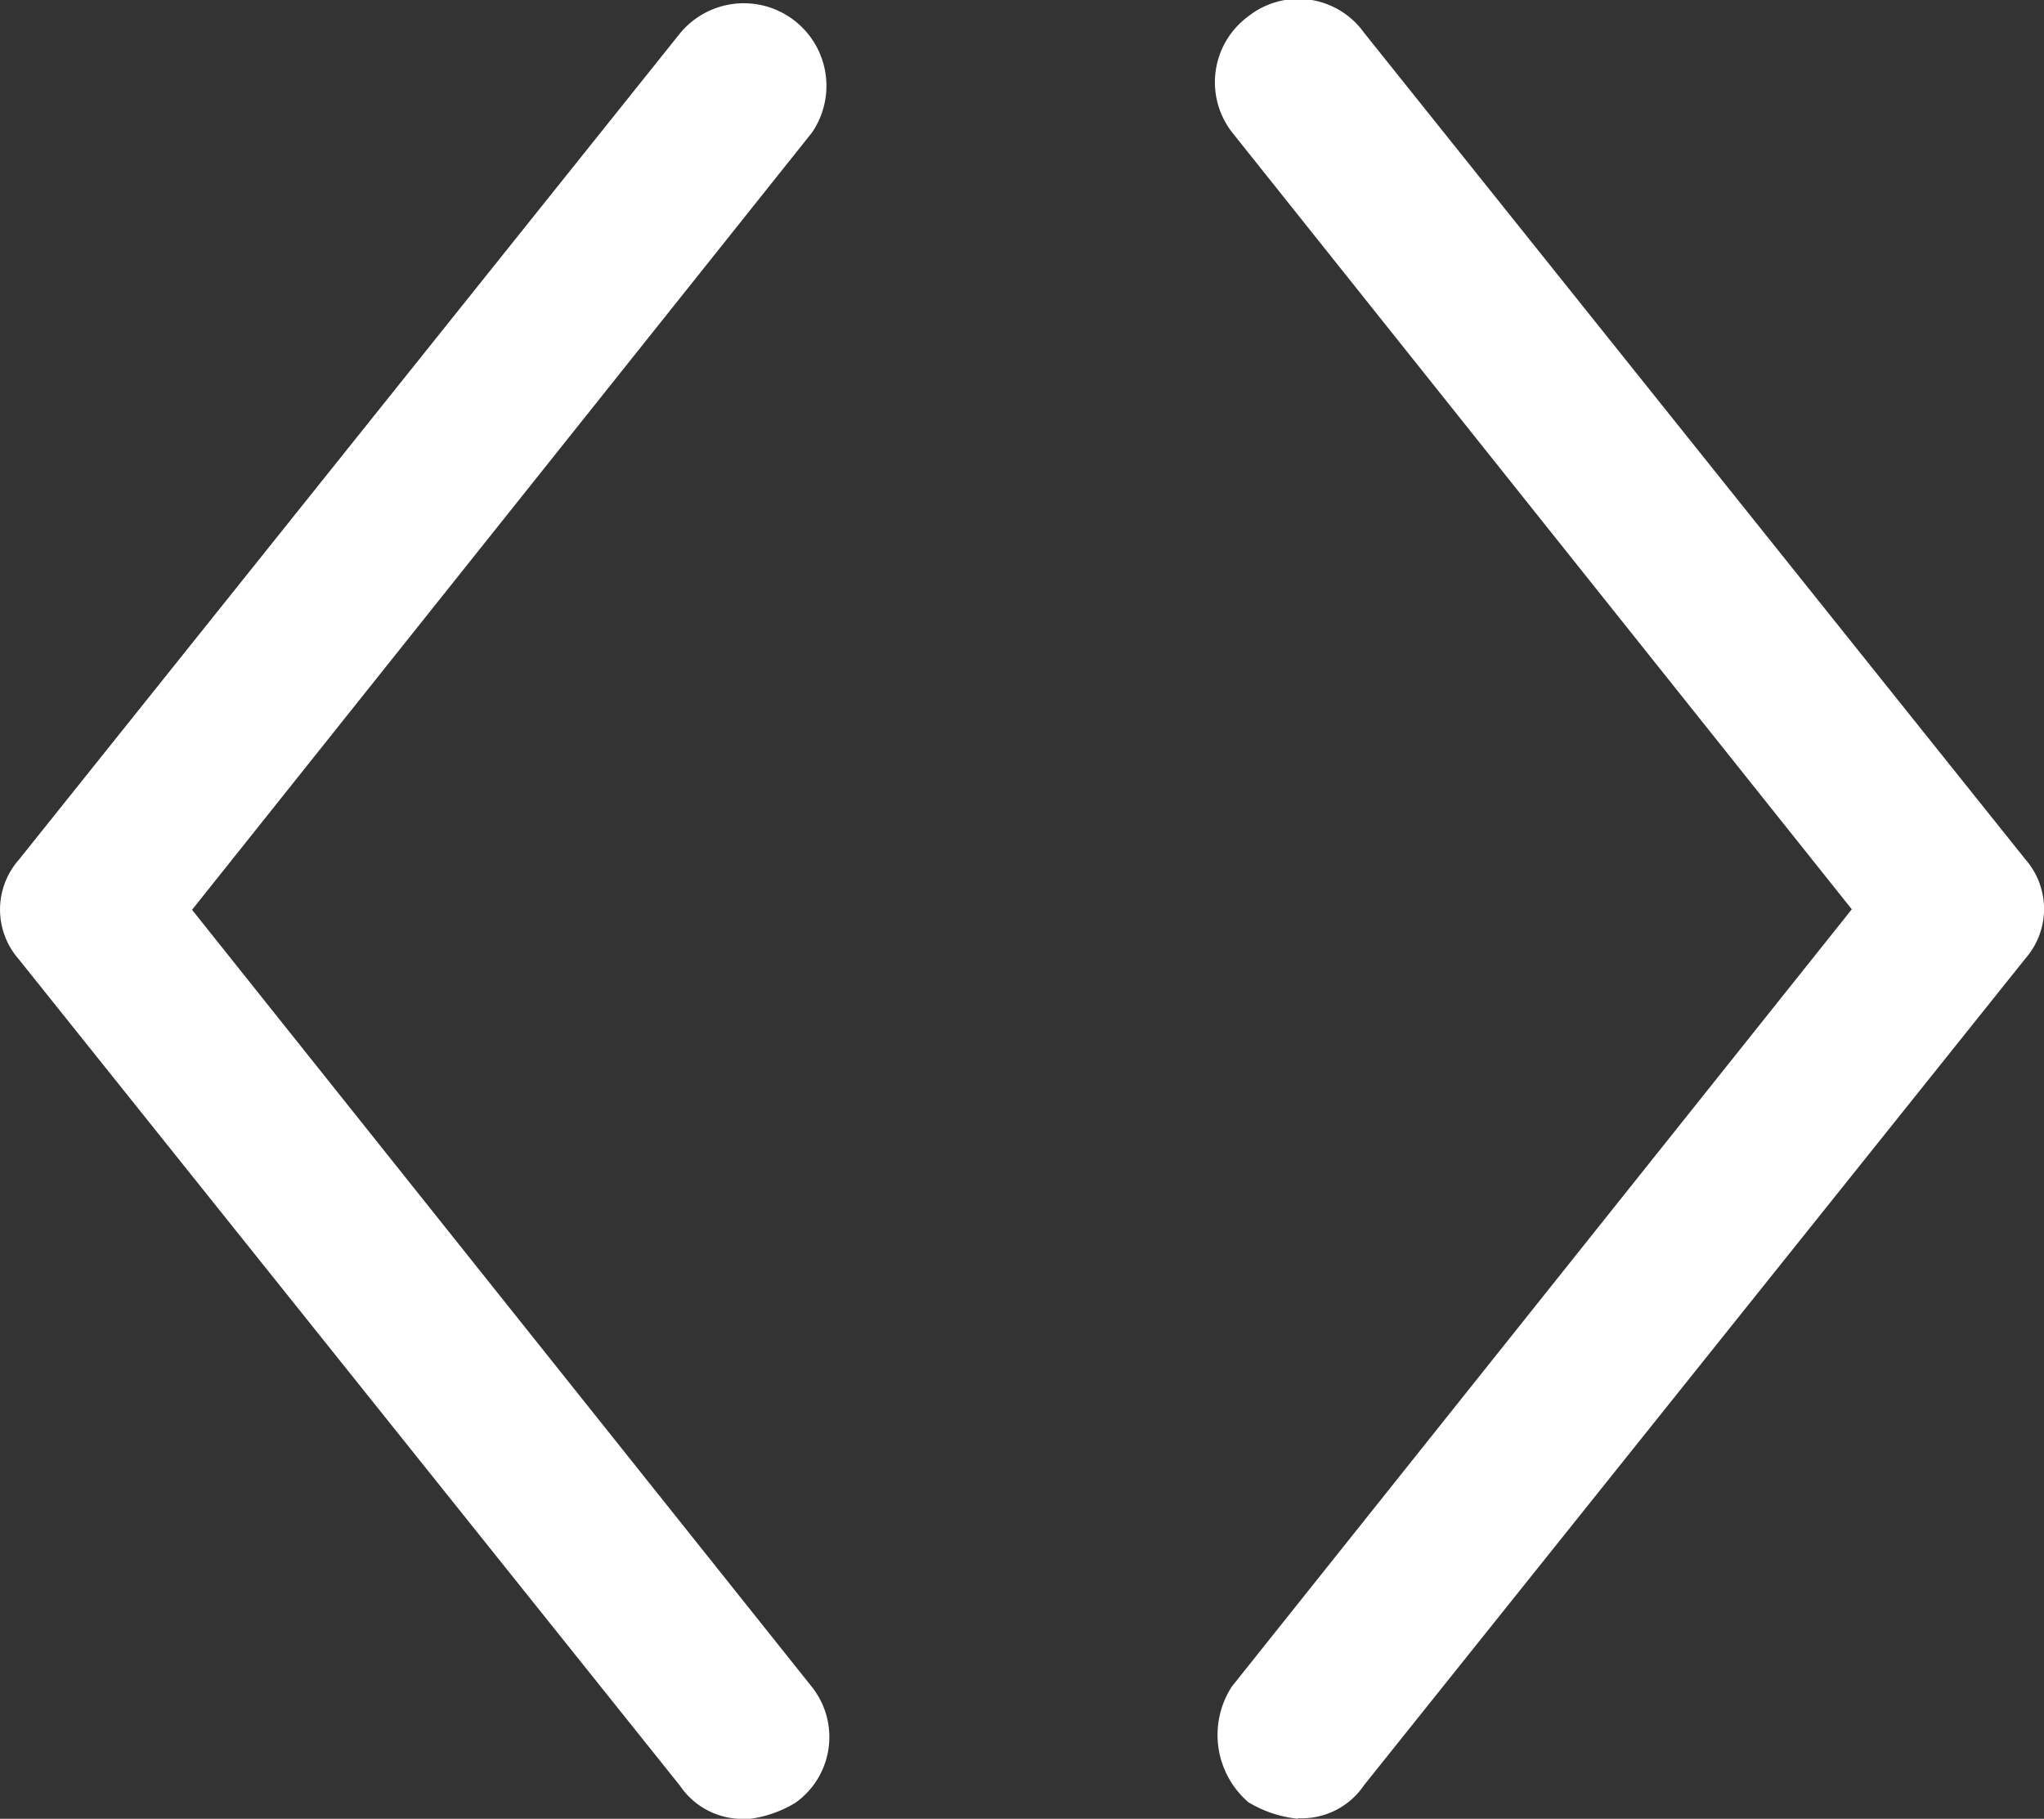
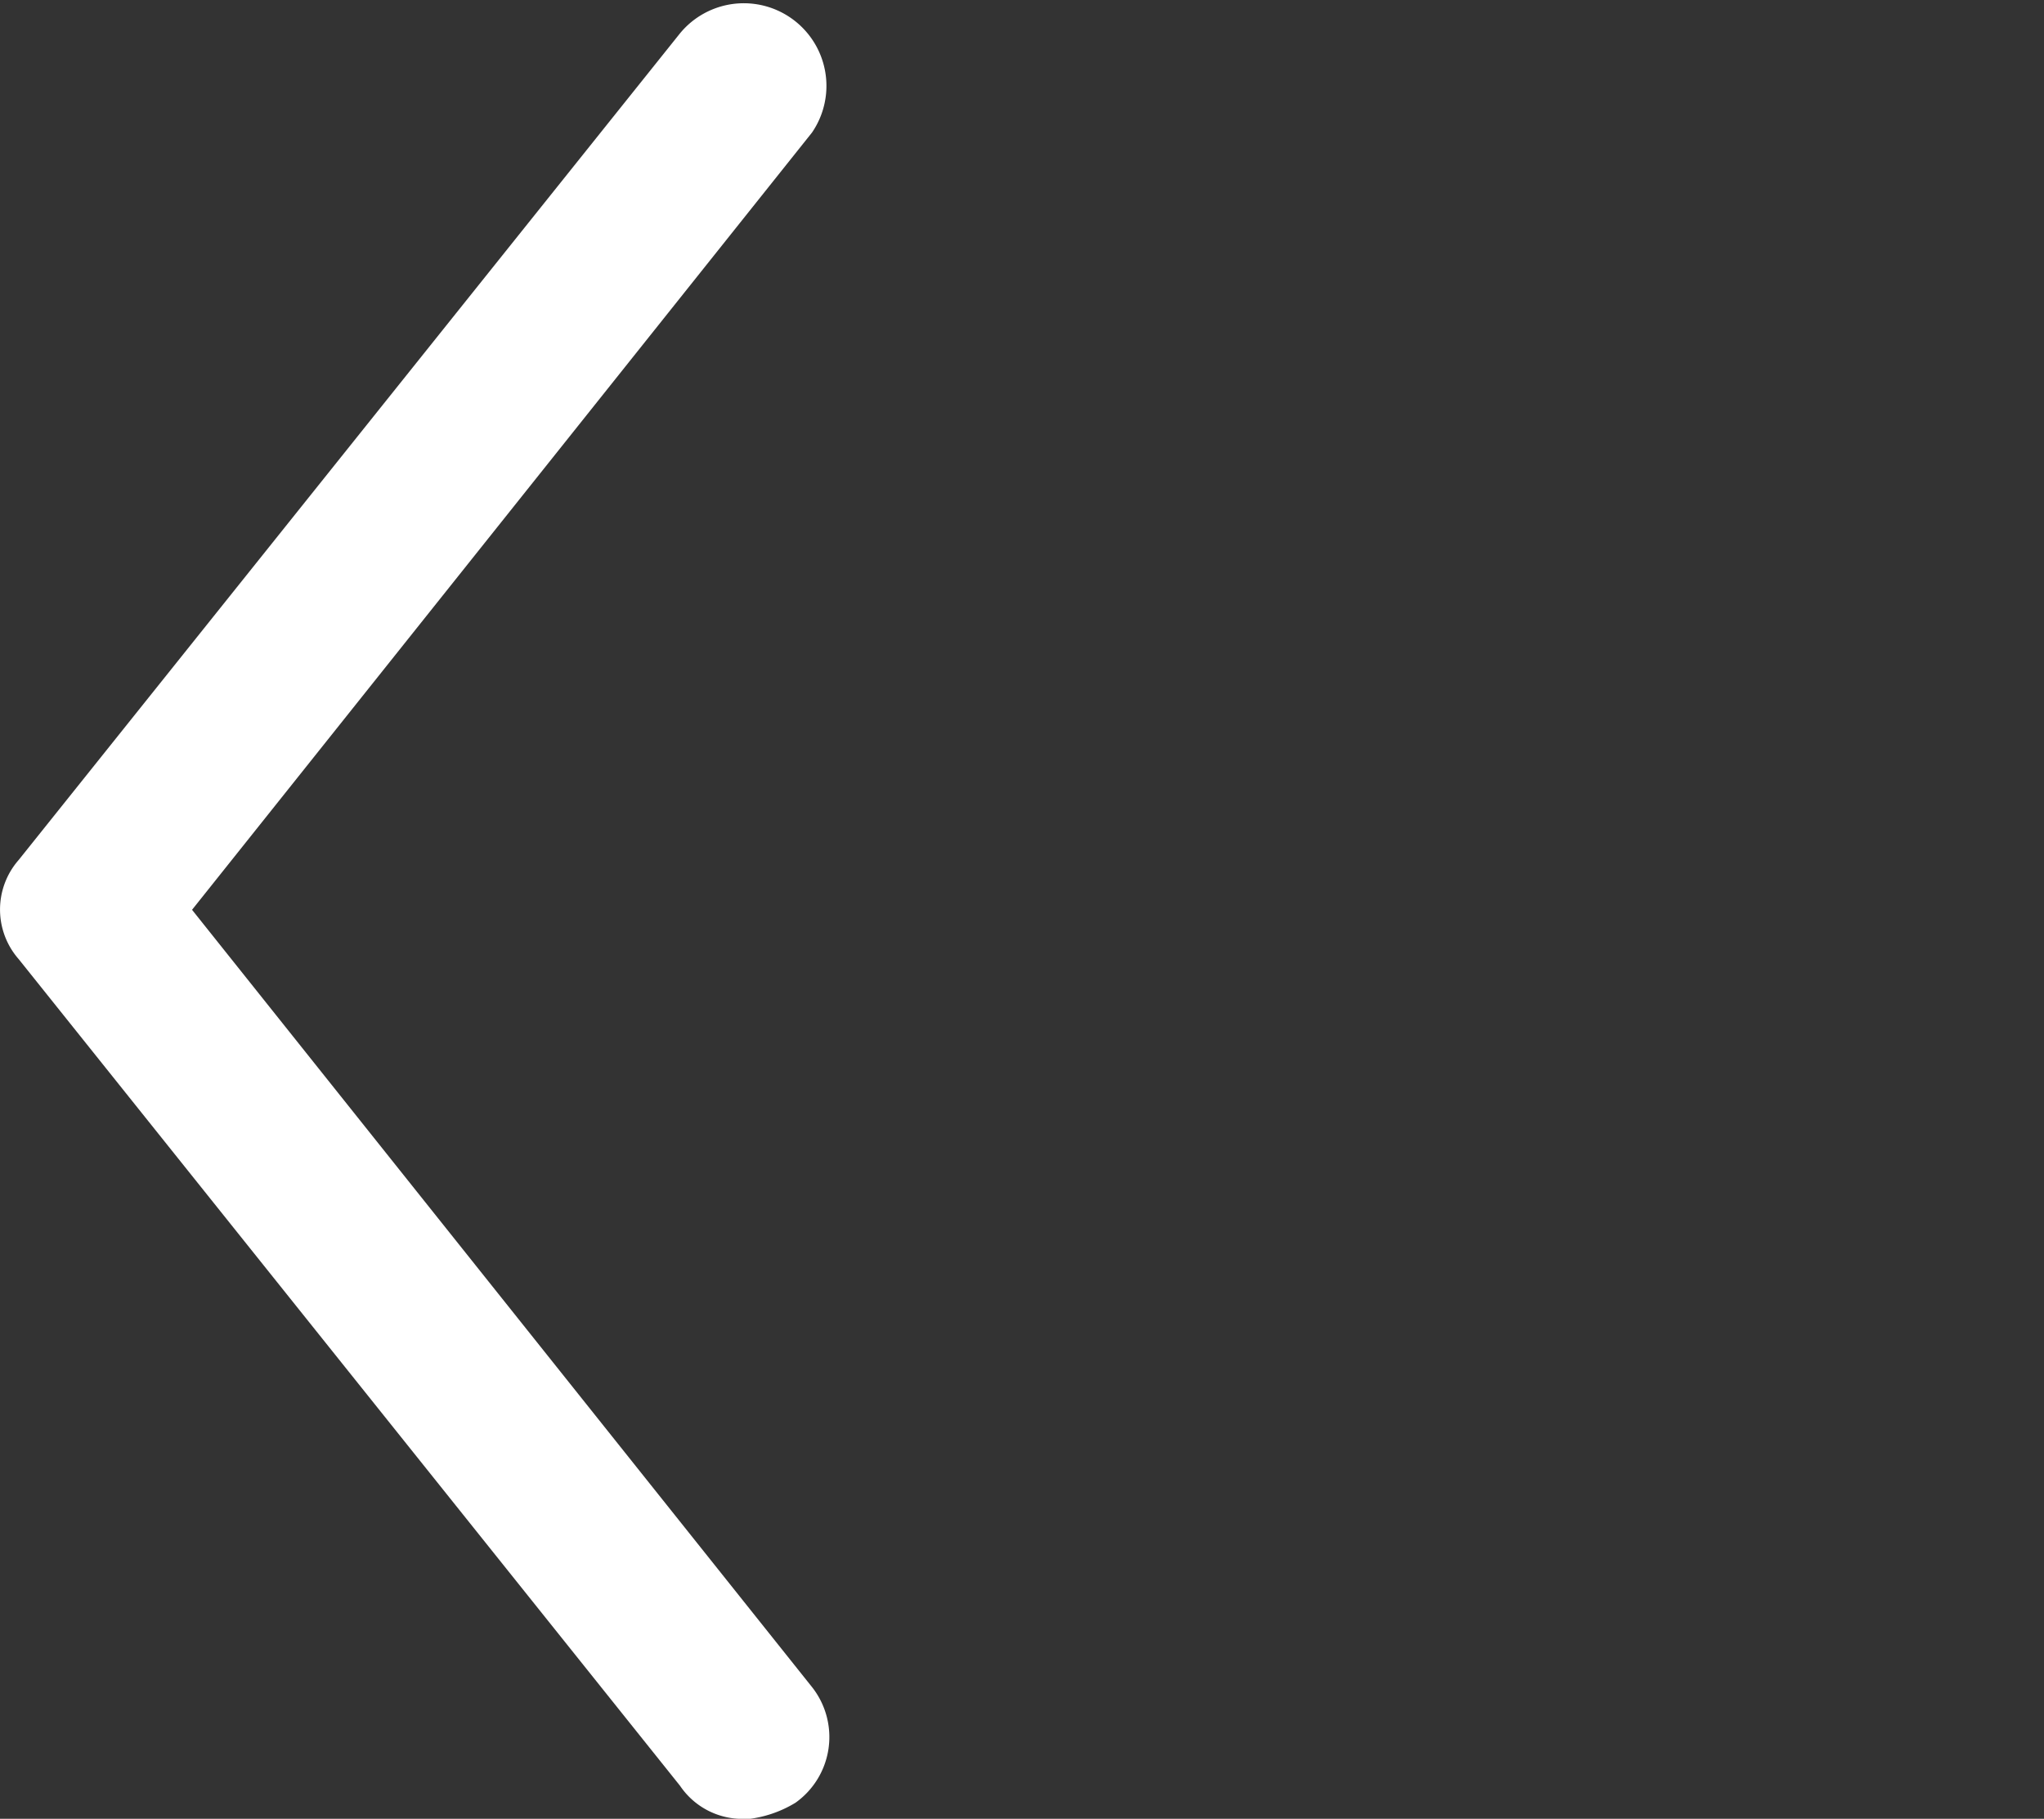
<svg xmlns="http://www.w3.org/2000/svg" width="27.874" height="24.805" viewBox="0 0 27.874 24.805">
  <rect x="0" y="0" width="27.874" height="24.805" fill="#333333" stroke="none" />
  <g id="Group_103504" data-name="Group 103504" transform="translate(-2714.917 -3742.856)">
-     <path id="Path_74205" data-name="Path 74205" d="M431.055,133.525a1.606,1.606,0,0,1-.676-.225,1.212,1.212,0,0,1-.225-1.578l8.454-10.6-8.454-10.6a1.114,1.114,0,0,1,.225-1.579,1.1,1.1,0,0,1,1.578.225l9.018,11.273a1.026,1.026,0,0,1,0,1.353l-9.018,11.273a1.025,1.025,0,0,1-.9.451Z" transform="translate(2301.562 3634.135)" fill="#fff" />
    <path id="Path_74206" data-name="Path 74206" d="M119.772,133.983a1.026,1.026,0,0,1-.9-.451l-9.018-11.273a1.026,1.026,0,0,1,0-1.353l9.018-11.273a1.127,1.127,0,0,1,1.8,1.353l-8.454,10.6,8.454,10.6a1.1,1.1,0,0,1-.225,1.578,1.6,1.6,0,0,1-.676.226Z" transform="translate(2605.318 3633.678)" fill="#fff" />
  </g>
</svg>